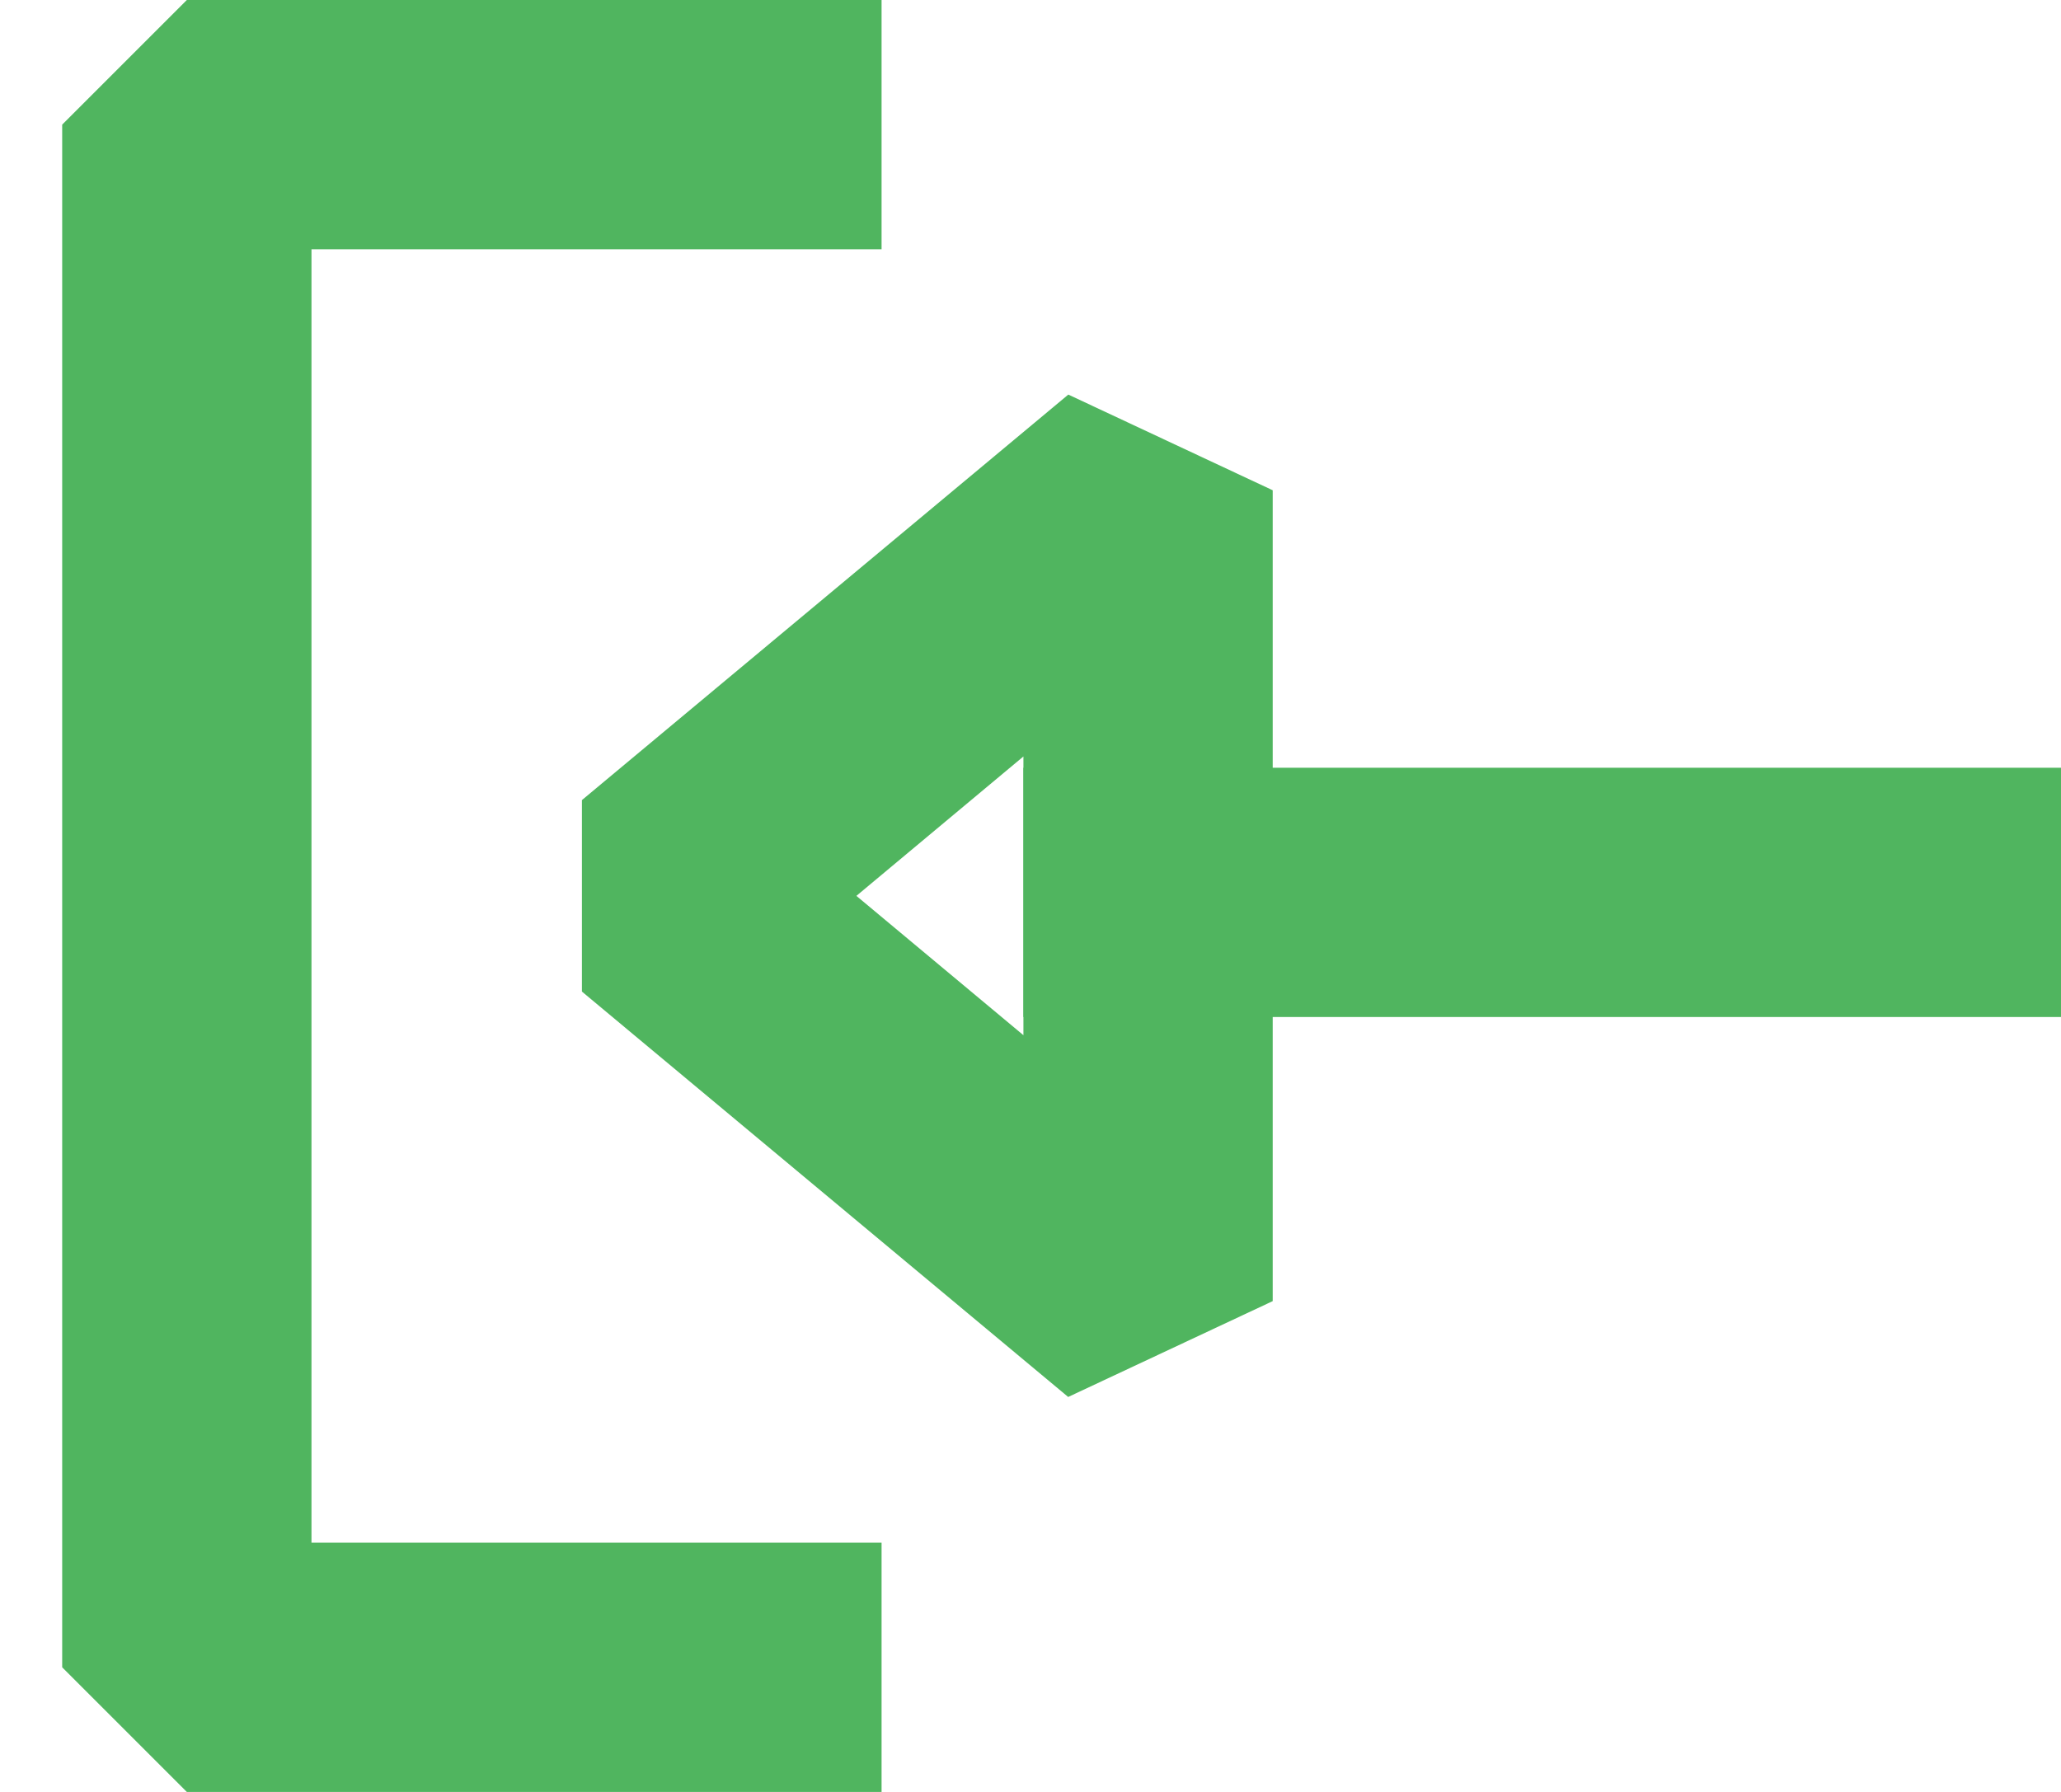
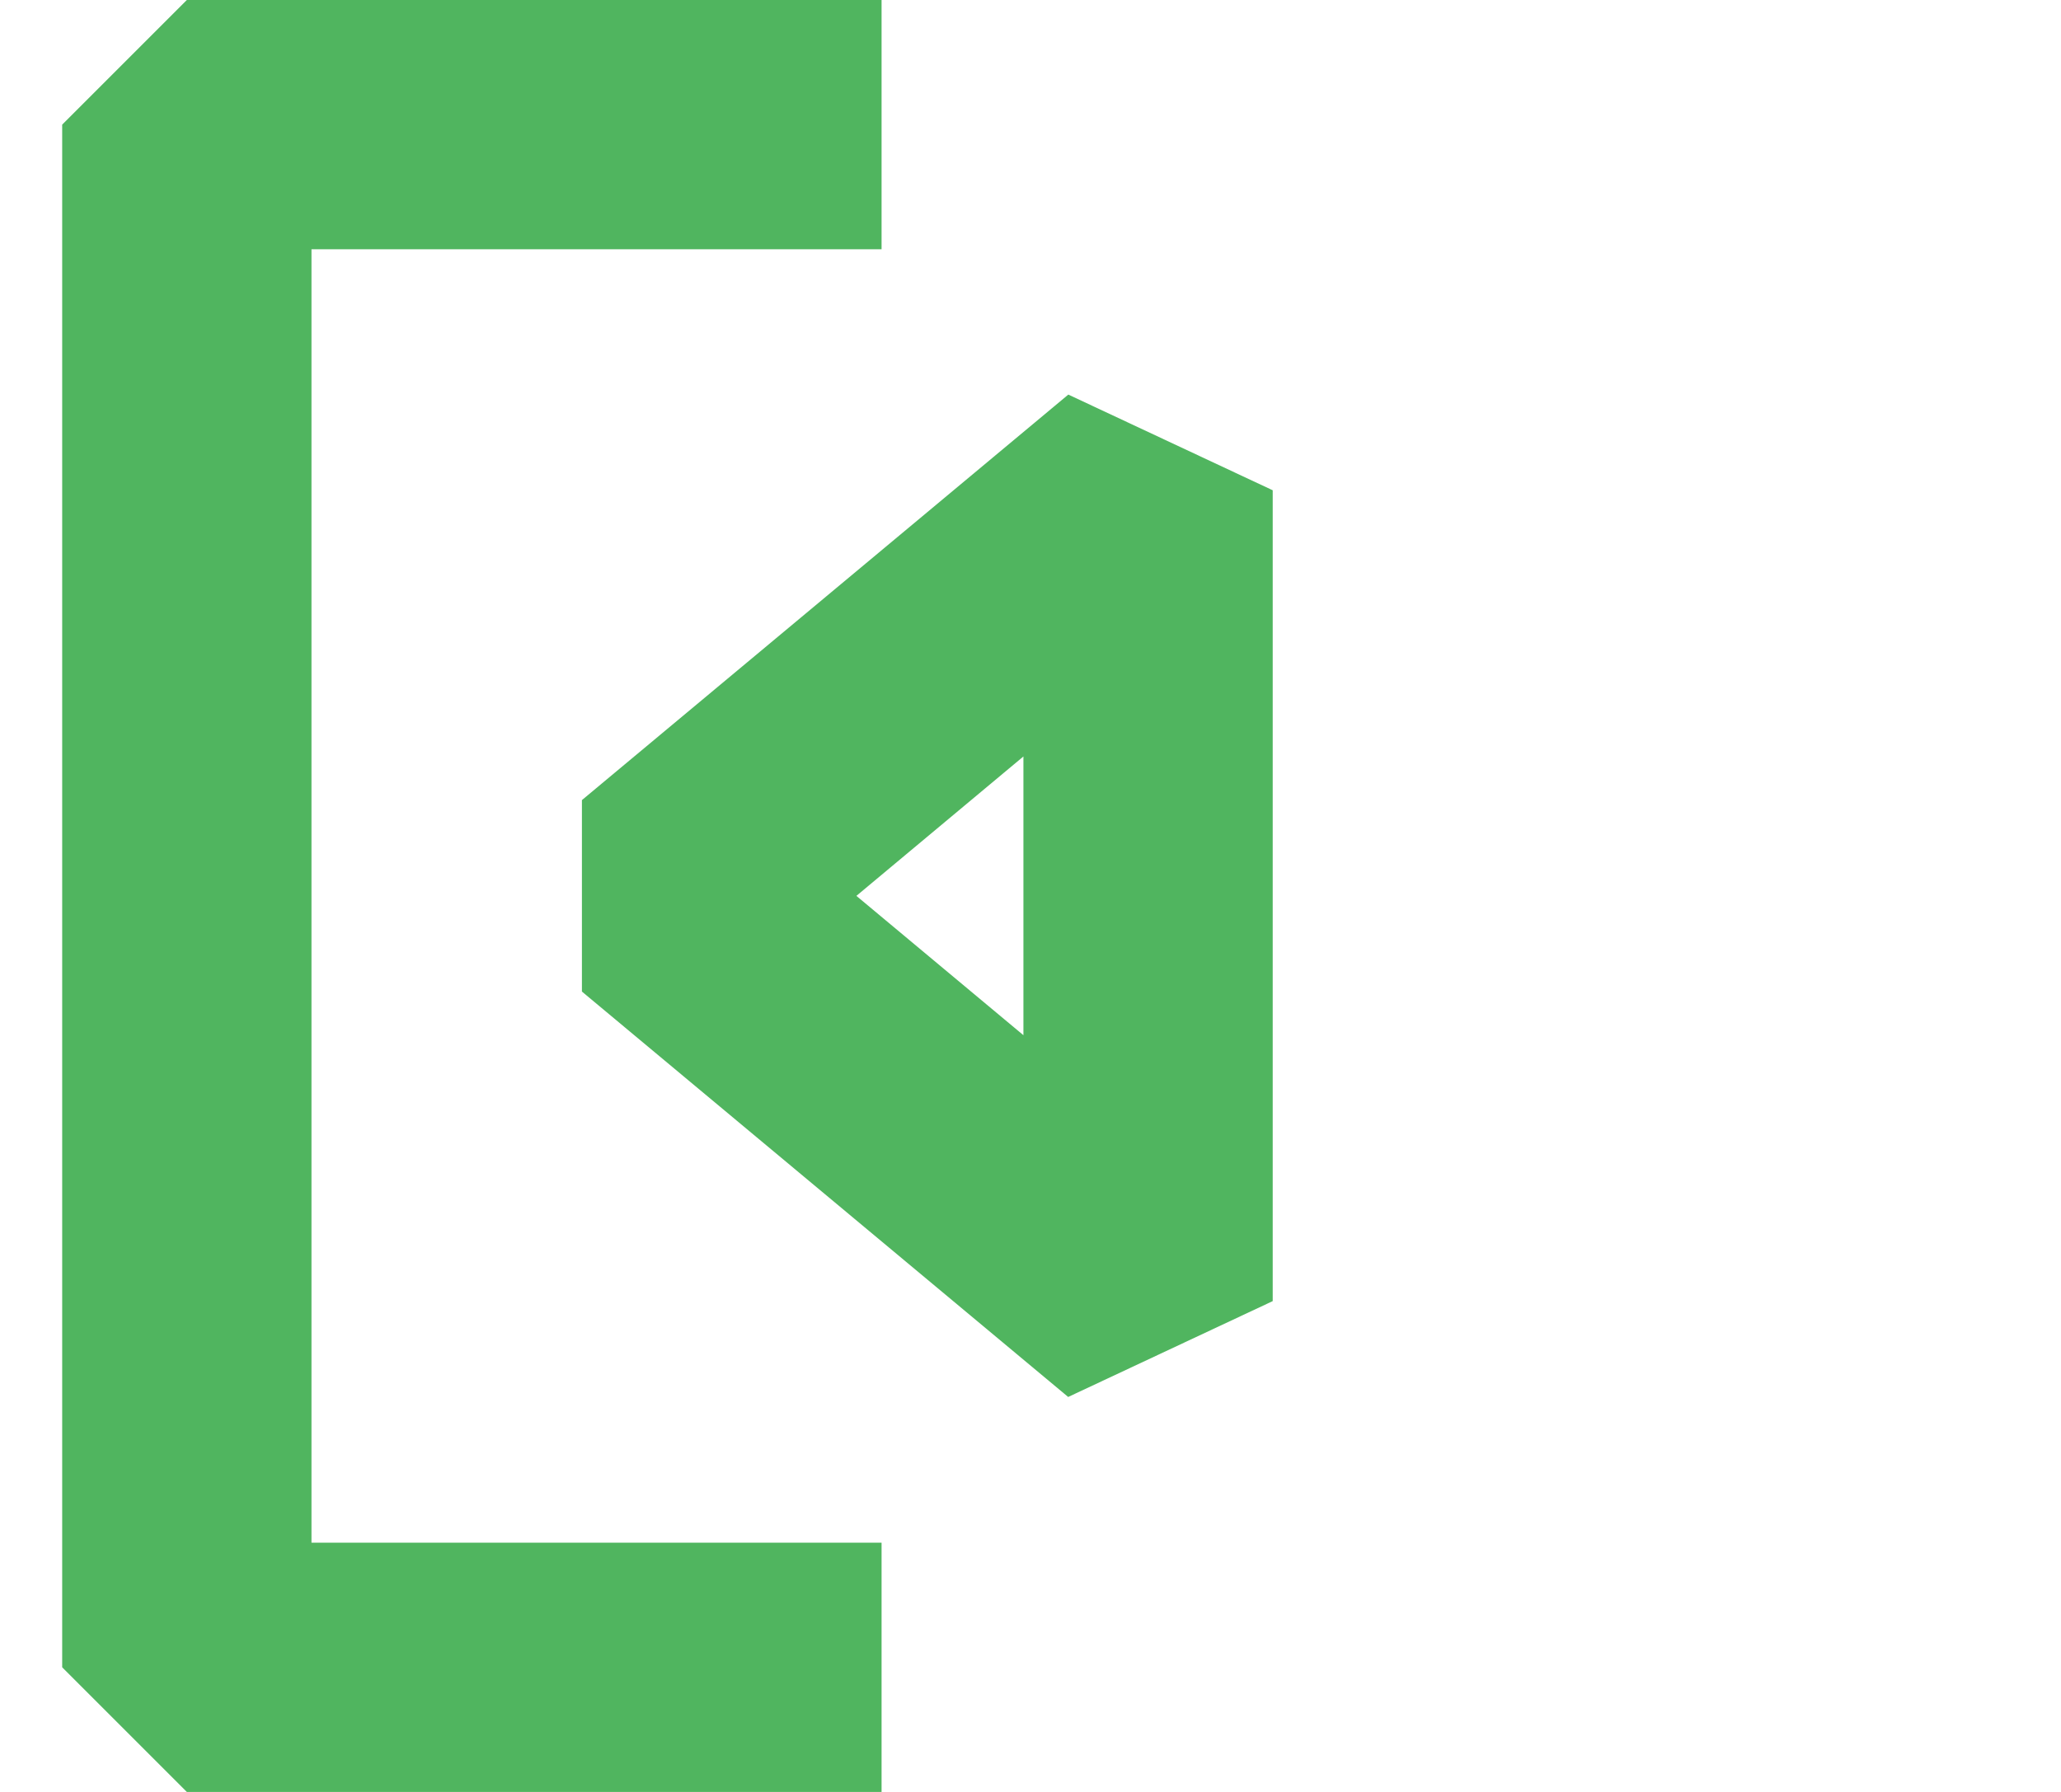
<svg xmlns="http://www.w3.org/2000/svg" width="23" height="20" viewBox="0 0 23 20" fill="none">
  <path d="M9.838 20H2.085L0.694 18.609V1.391L2.085 0H9.838V2.782H3.476V17.218H9.838V20Z" fill="#50B55F" />
-   <path d="M23 8.569H11.421V11.351H23V8.569Z" fill="#50B55F" />
  <path d="M11.922 15.593L6.494 11.067V8.93L11.922 4.404L14.203 5.472V14.522L11.922 15.591V15.593ZM9.557 9.999L11.421 11.554V8.443L9.557 9.999Z" fill="#50B55F" />
</svg>